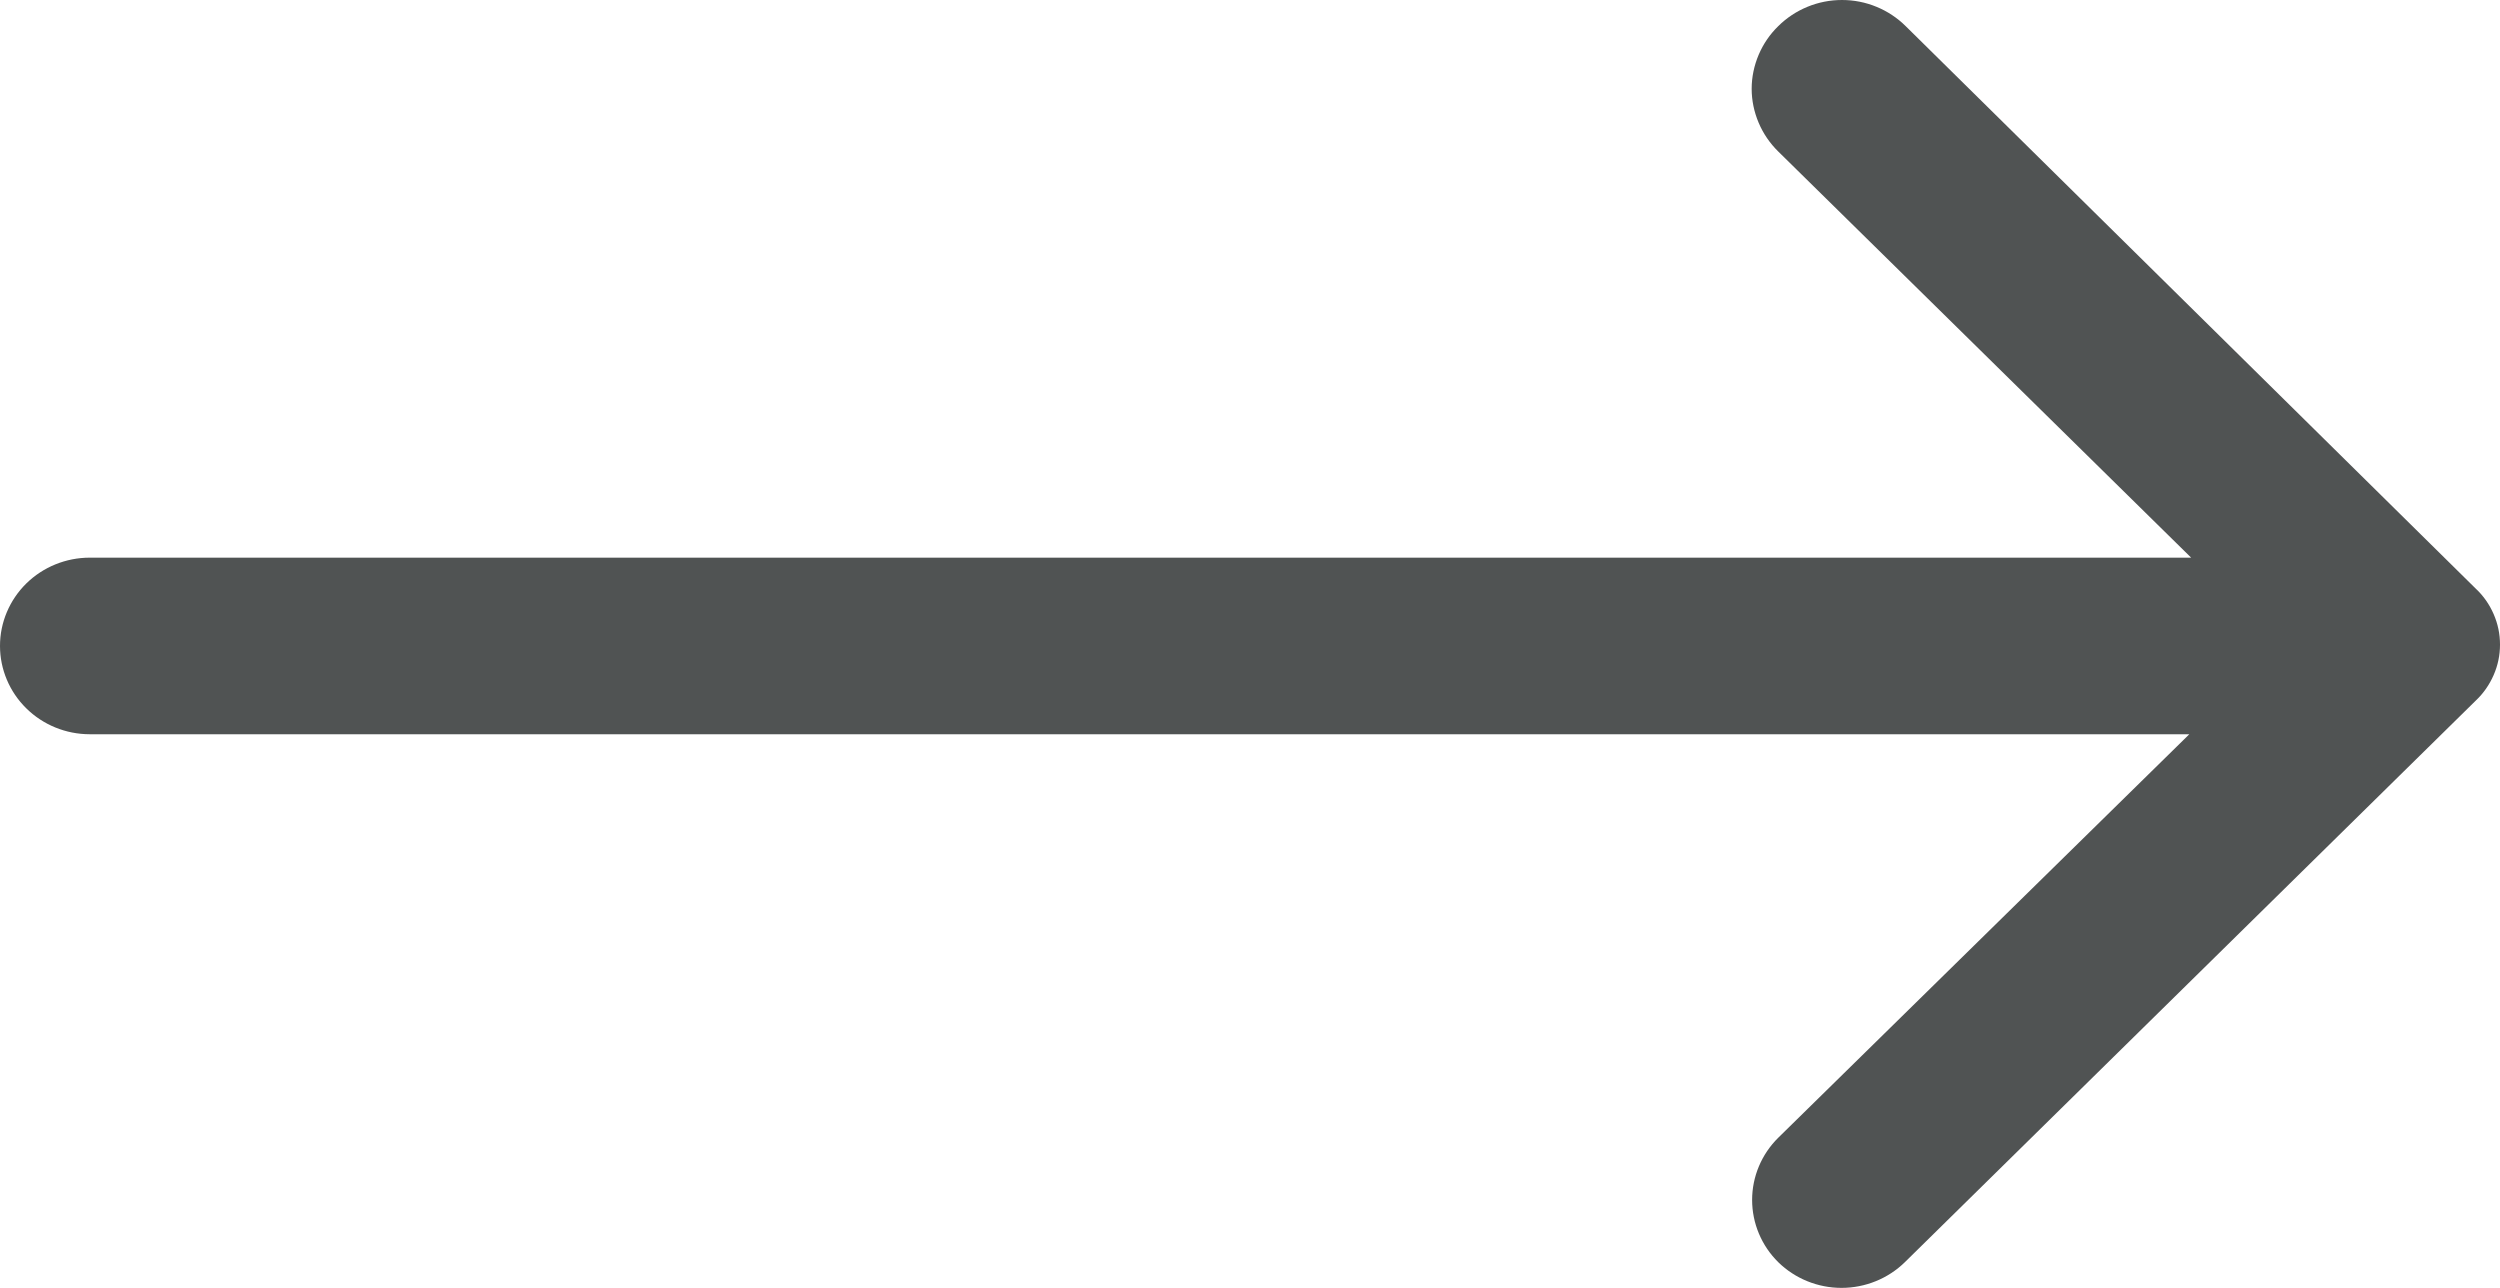
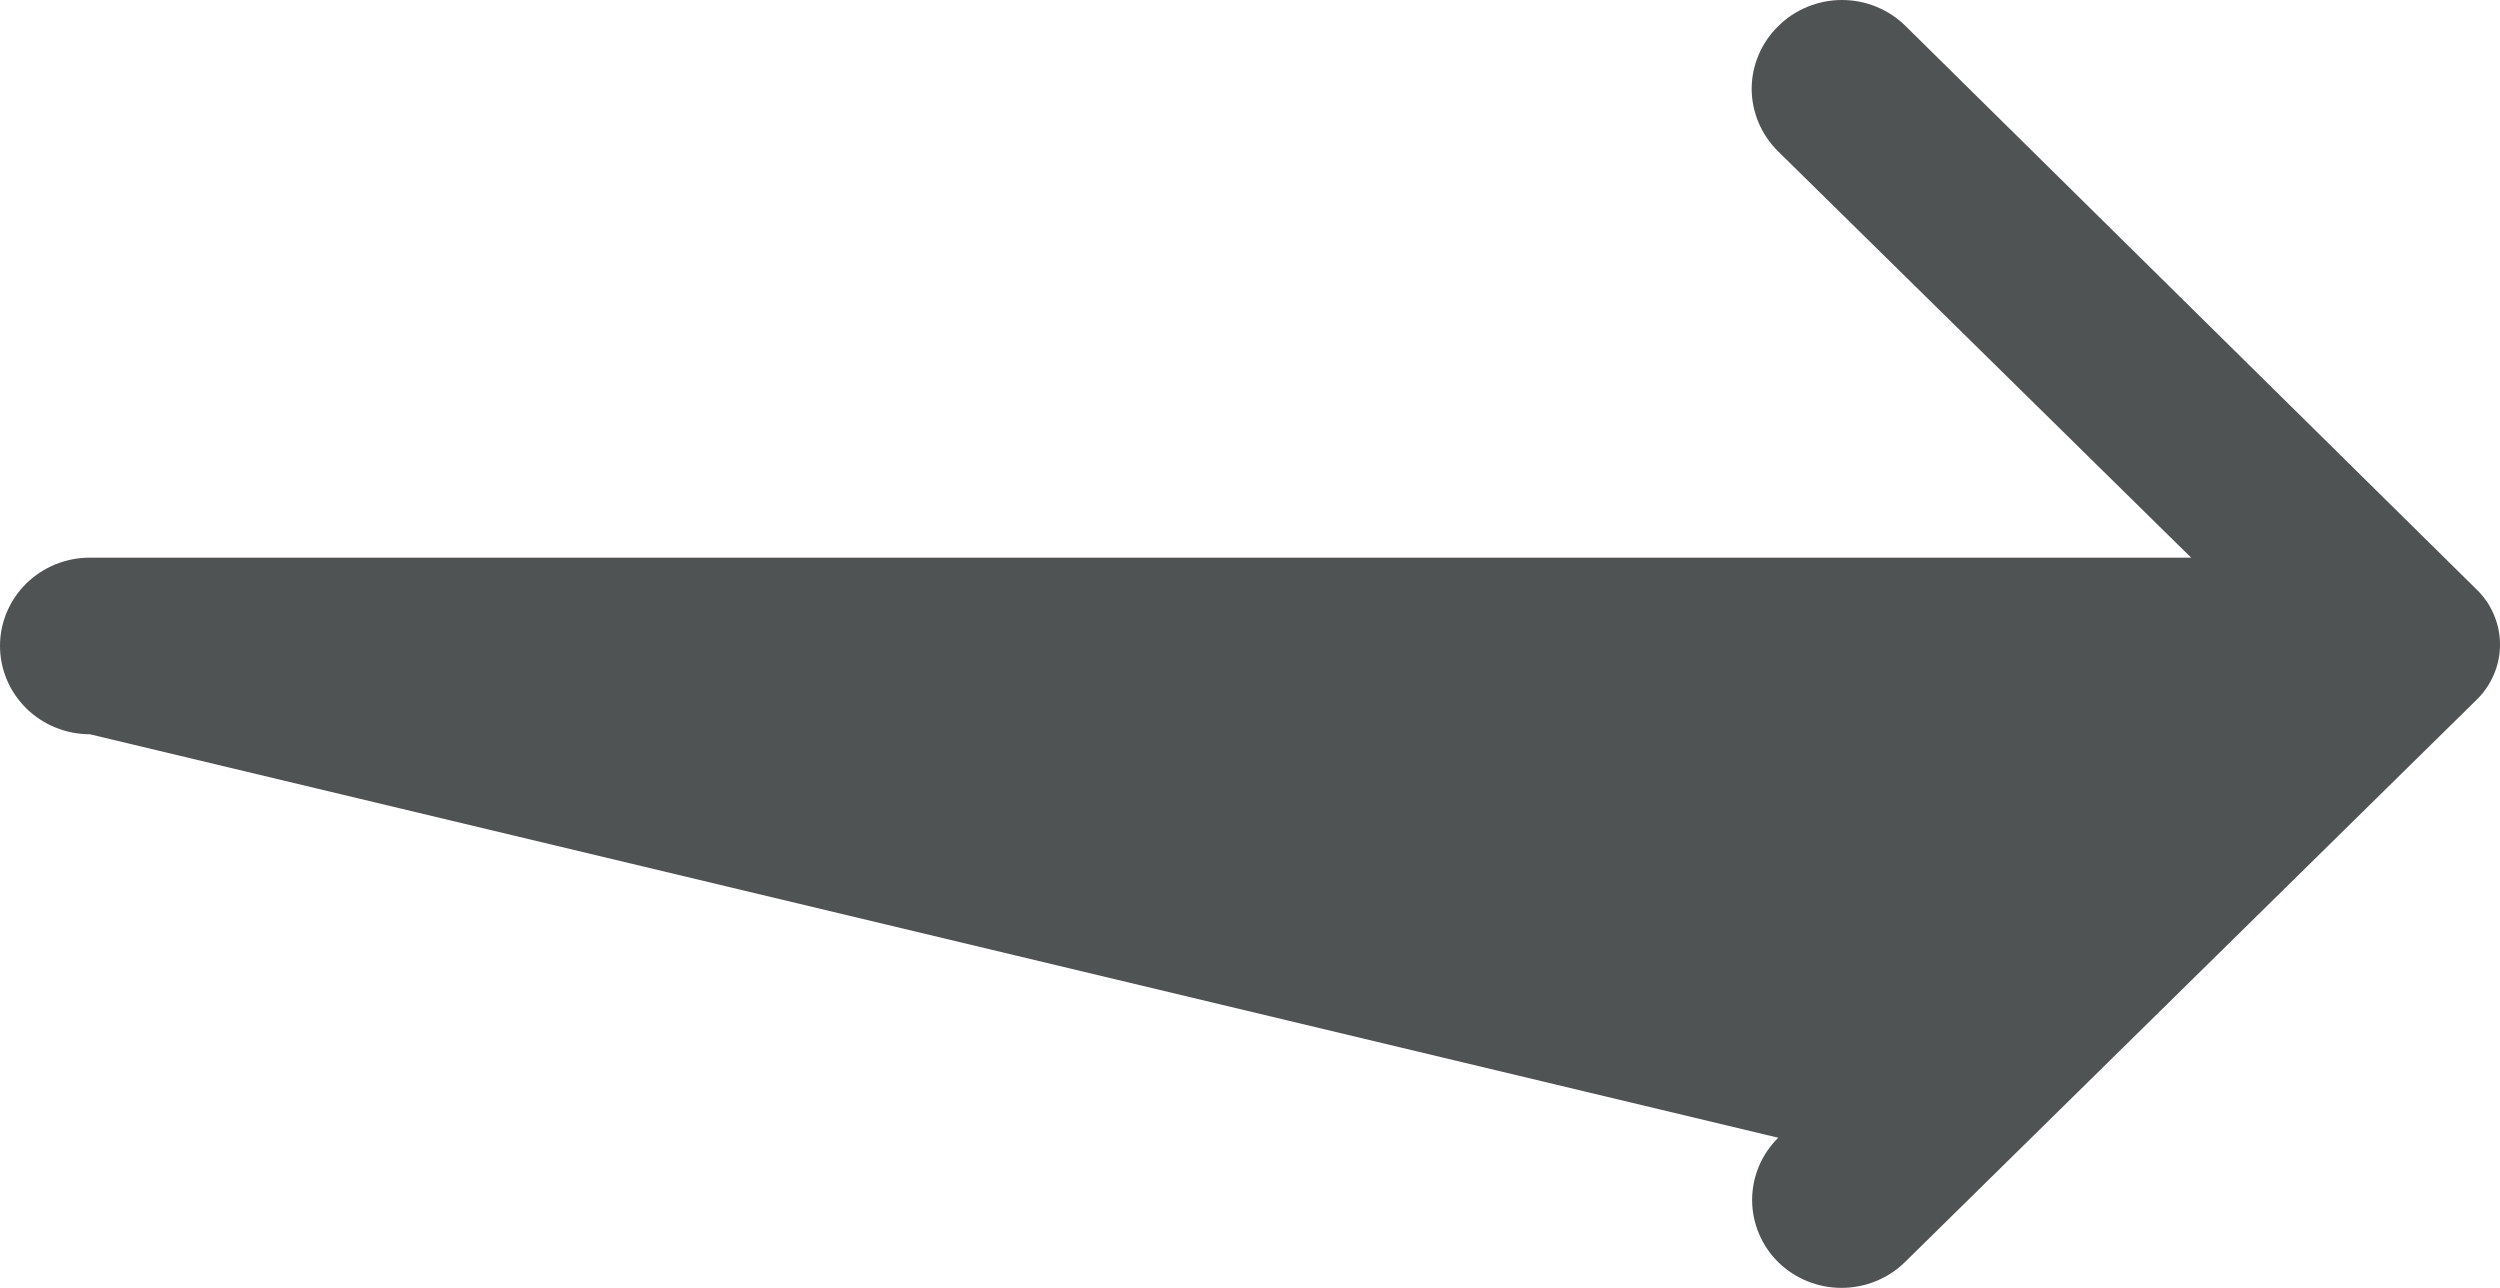
<svg xmlns="http://www.w3.org/2000/svg" width="33" height="17" viewBox="0 0 33 17" fill="none">
-   <path d="M23.473 0.345C23.362 0.453 23.274 0.582 23.214 0.724C23.154 0.866 23.122 1.018 23.122 1.172C23.122 1.326 23.154 1.478 23.214 1.62C23.274 1.762 23.362 1.891 23.473 2L28.923 7.361L1.185 7.361C0.871 7.361 0.569 7.484 0.347 7.702C0.125 7.921 0 8.217 0 8.526C0 8.835 0.125 9.132 0.347 9.35C0.569 9.569 0.871 9.692 1.185 9.692L28.899 9.692L23.473 15.018C23.252 15.236 23.128 15.532 23.128 15.839C23.128 16.147 23.252 16.443 23.473 16.661C23.695 16.878 23.995 17 24.308 17C24.621 17 24.922 16.878 25.144 16.661L32.679 9.249C32.781 9.153 32.861 9.038 32.916 8.911C32.972 8.784 33 8.647 33 8.509C33 8.37 32.972 8.234 32.916 8.106C32.861 7.979 32.781 7.864 32.679 7.769L25.155 0.345C25.045 0.236 24.914 0.149 24.77 0.09C24.625 0.03 24.471 0 24.314 0C24.158 0 24.003 0.03 23.858 0.09C23.714 0.149 23.583 0.236 23.473 0.345Z" fill="#505353" />
+   <path d="M23.473 0.345C23.362 0.453 23.274 0.582 23.214 0.724C23.154 0.866 23.122 1.018 23.122 1.172C23.122 1.326 23.154 1.478 23.214 1.62C23.274 1.762 23.362 1.891 23.473 2L28.923 7.361L1.185 7.361C0.871 7.361 0.569 7.484 0.347 7.702C0.125 7.921 0 8.217 0 8.526C0 8.835 0.125 9.132 0.347 9.35C0.569 9.569 0.871 9.692 1.185 9.692L23.473 15.018C23.252 15.236 23.128 15.532 23.128 15.839C23.128 16.147 23.252 16.443 23.473 16.661C23.695 16.878 23.995 17 24.308 17C24.621 17 24.922 16.878 25.144 16.661L32.679 9.249C32.781 9.153 32.861 9.038 32.916 8.911C32.972 8.784 33 8.647 33 8.509C33 8.37 32.972 8.234 32.916 8.106C32.861 7.979 32.781 7.864 32.679 7.769L25.155 0.345C25.045 0.236 24.914 0.149 24.77 0.09C24.625 0.03 24.471 0 24.314 0C24.158 0 24.003 0.03 23.858 0.09C23.714 0.149 23.583 0.236 23.473 0.345Z" fill="#505353" />
</svg>